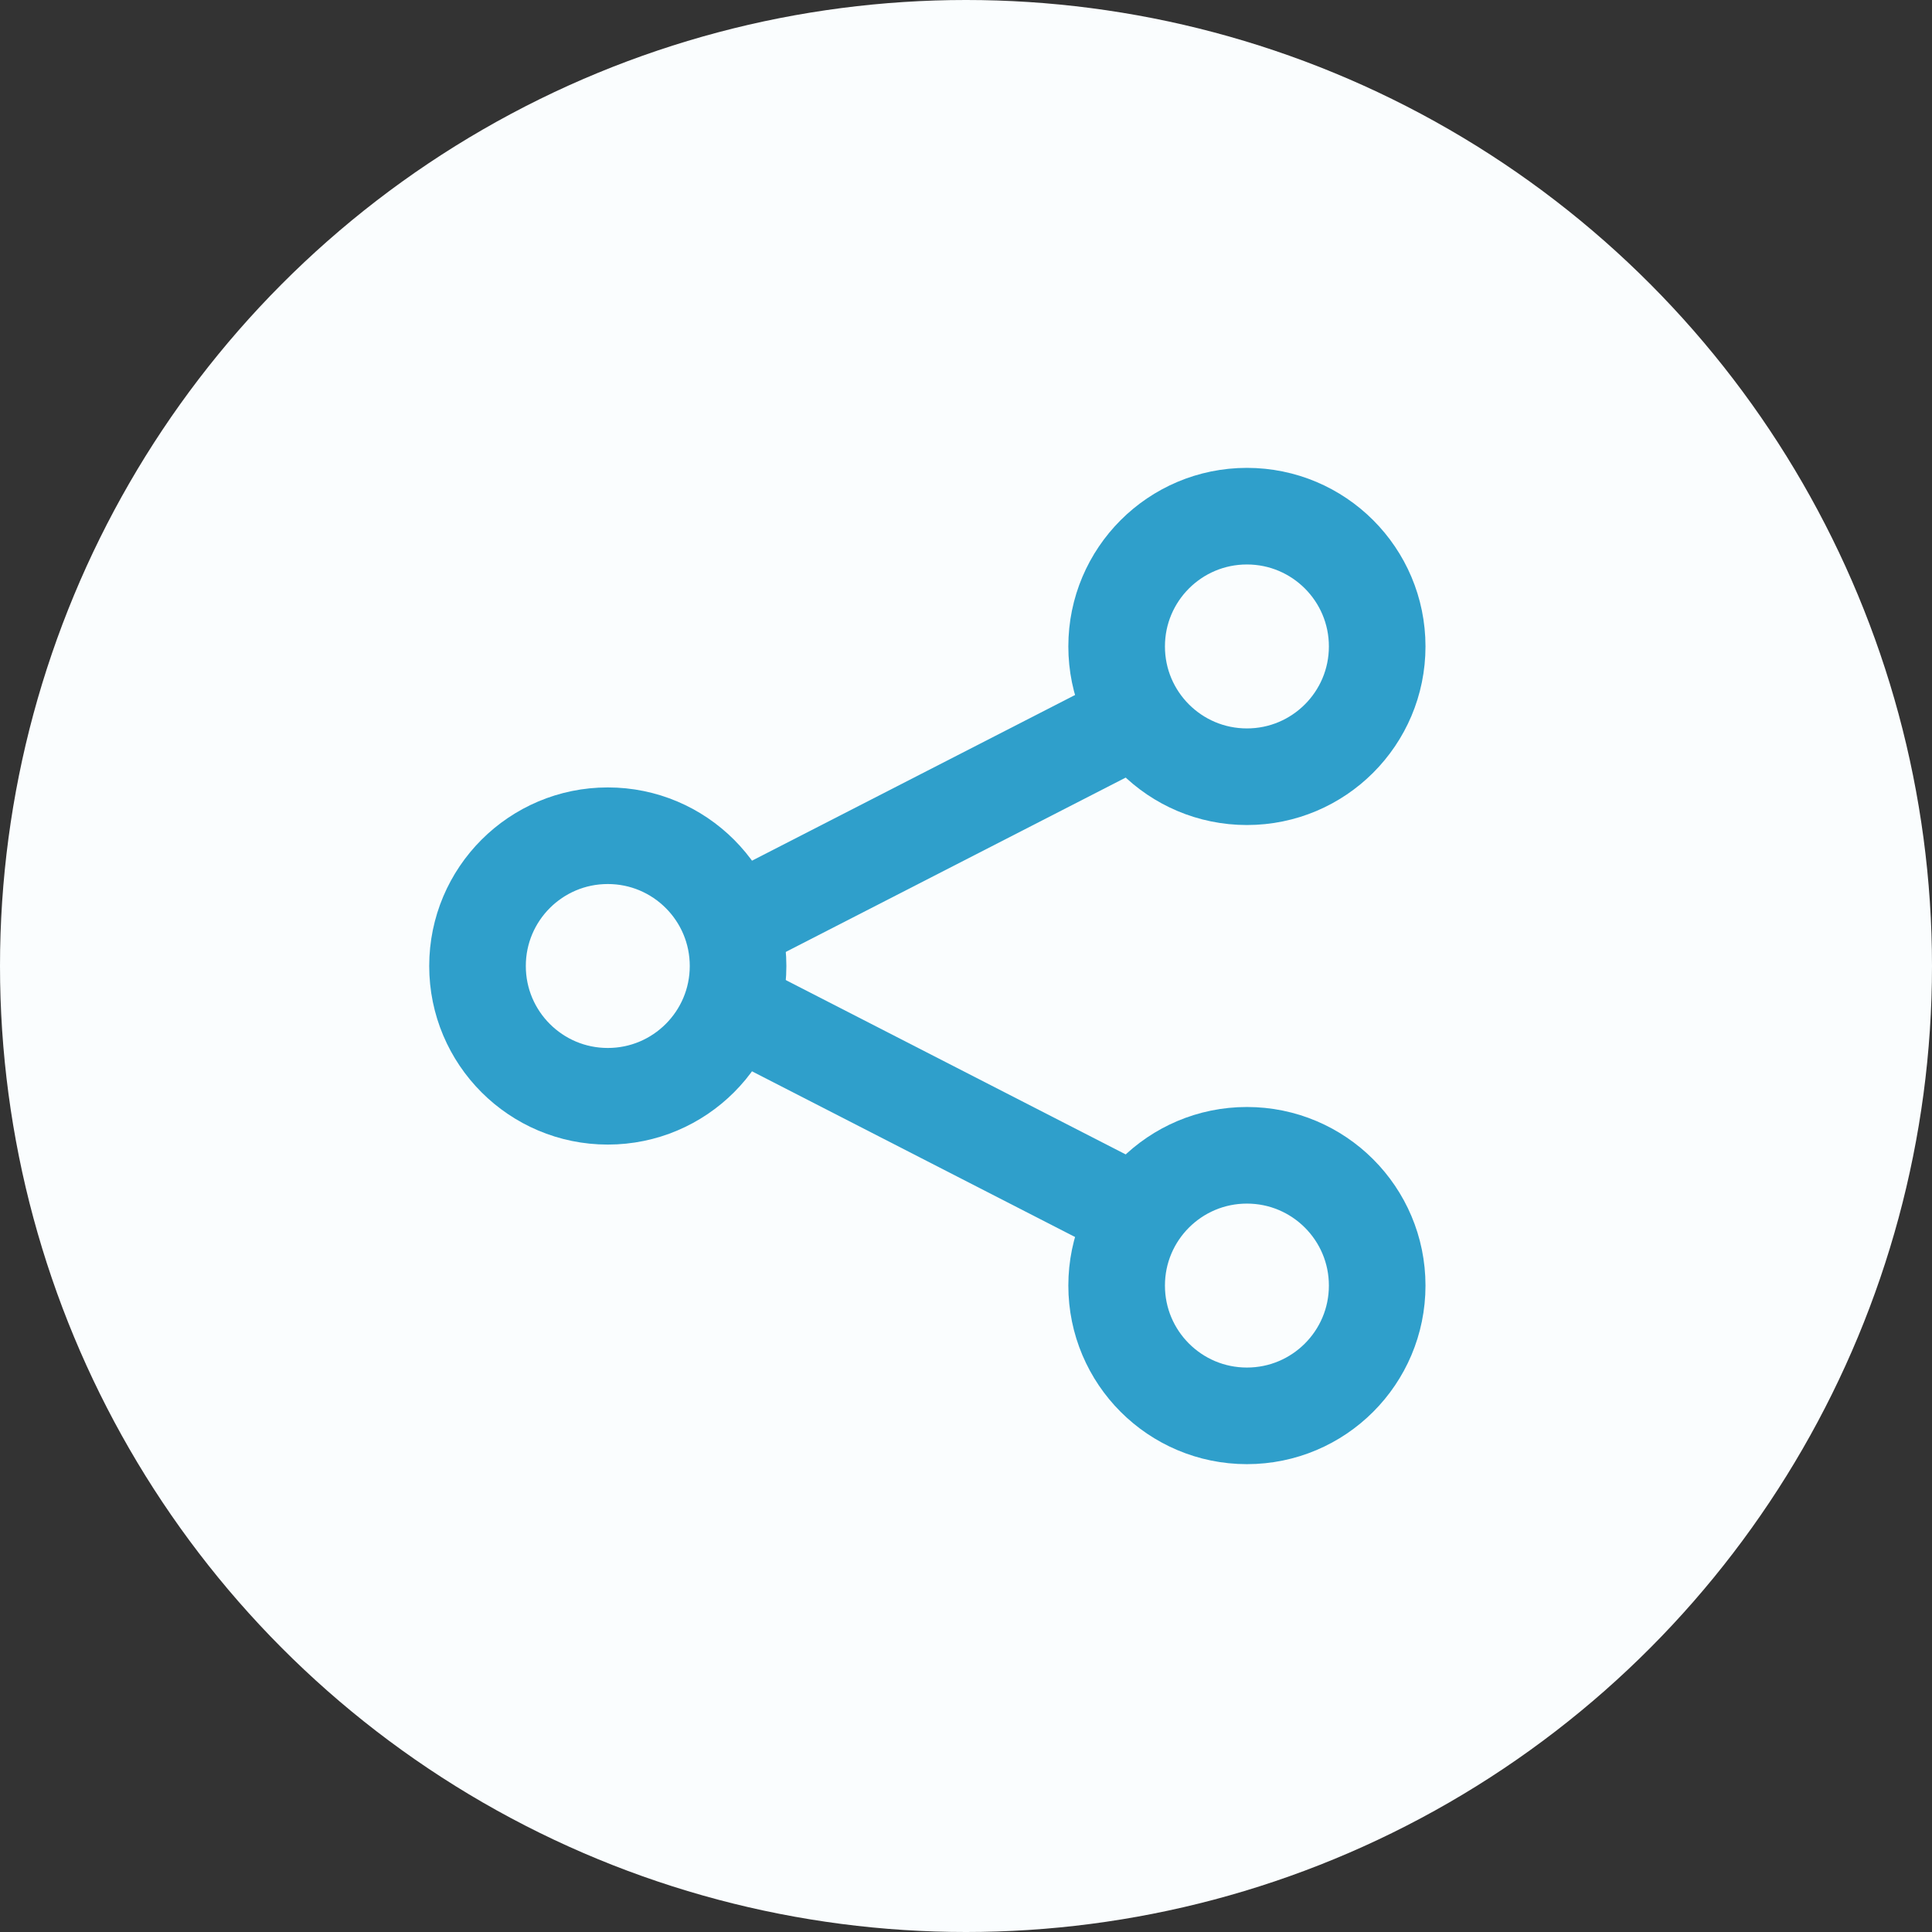
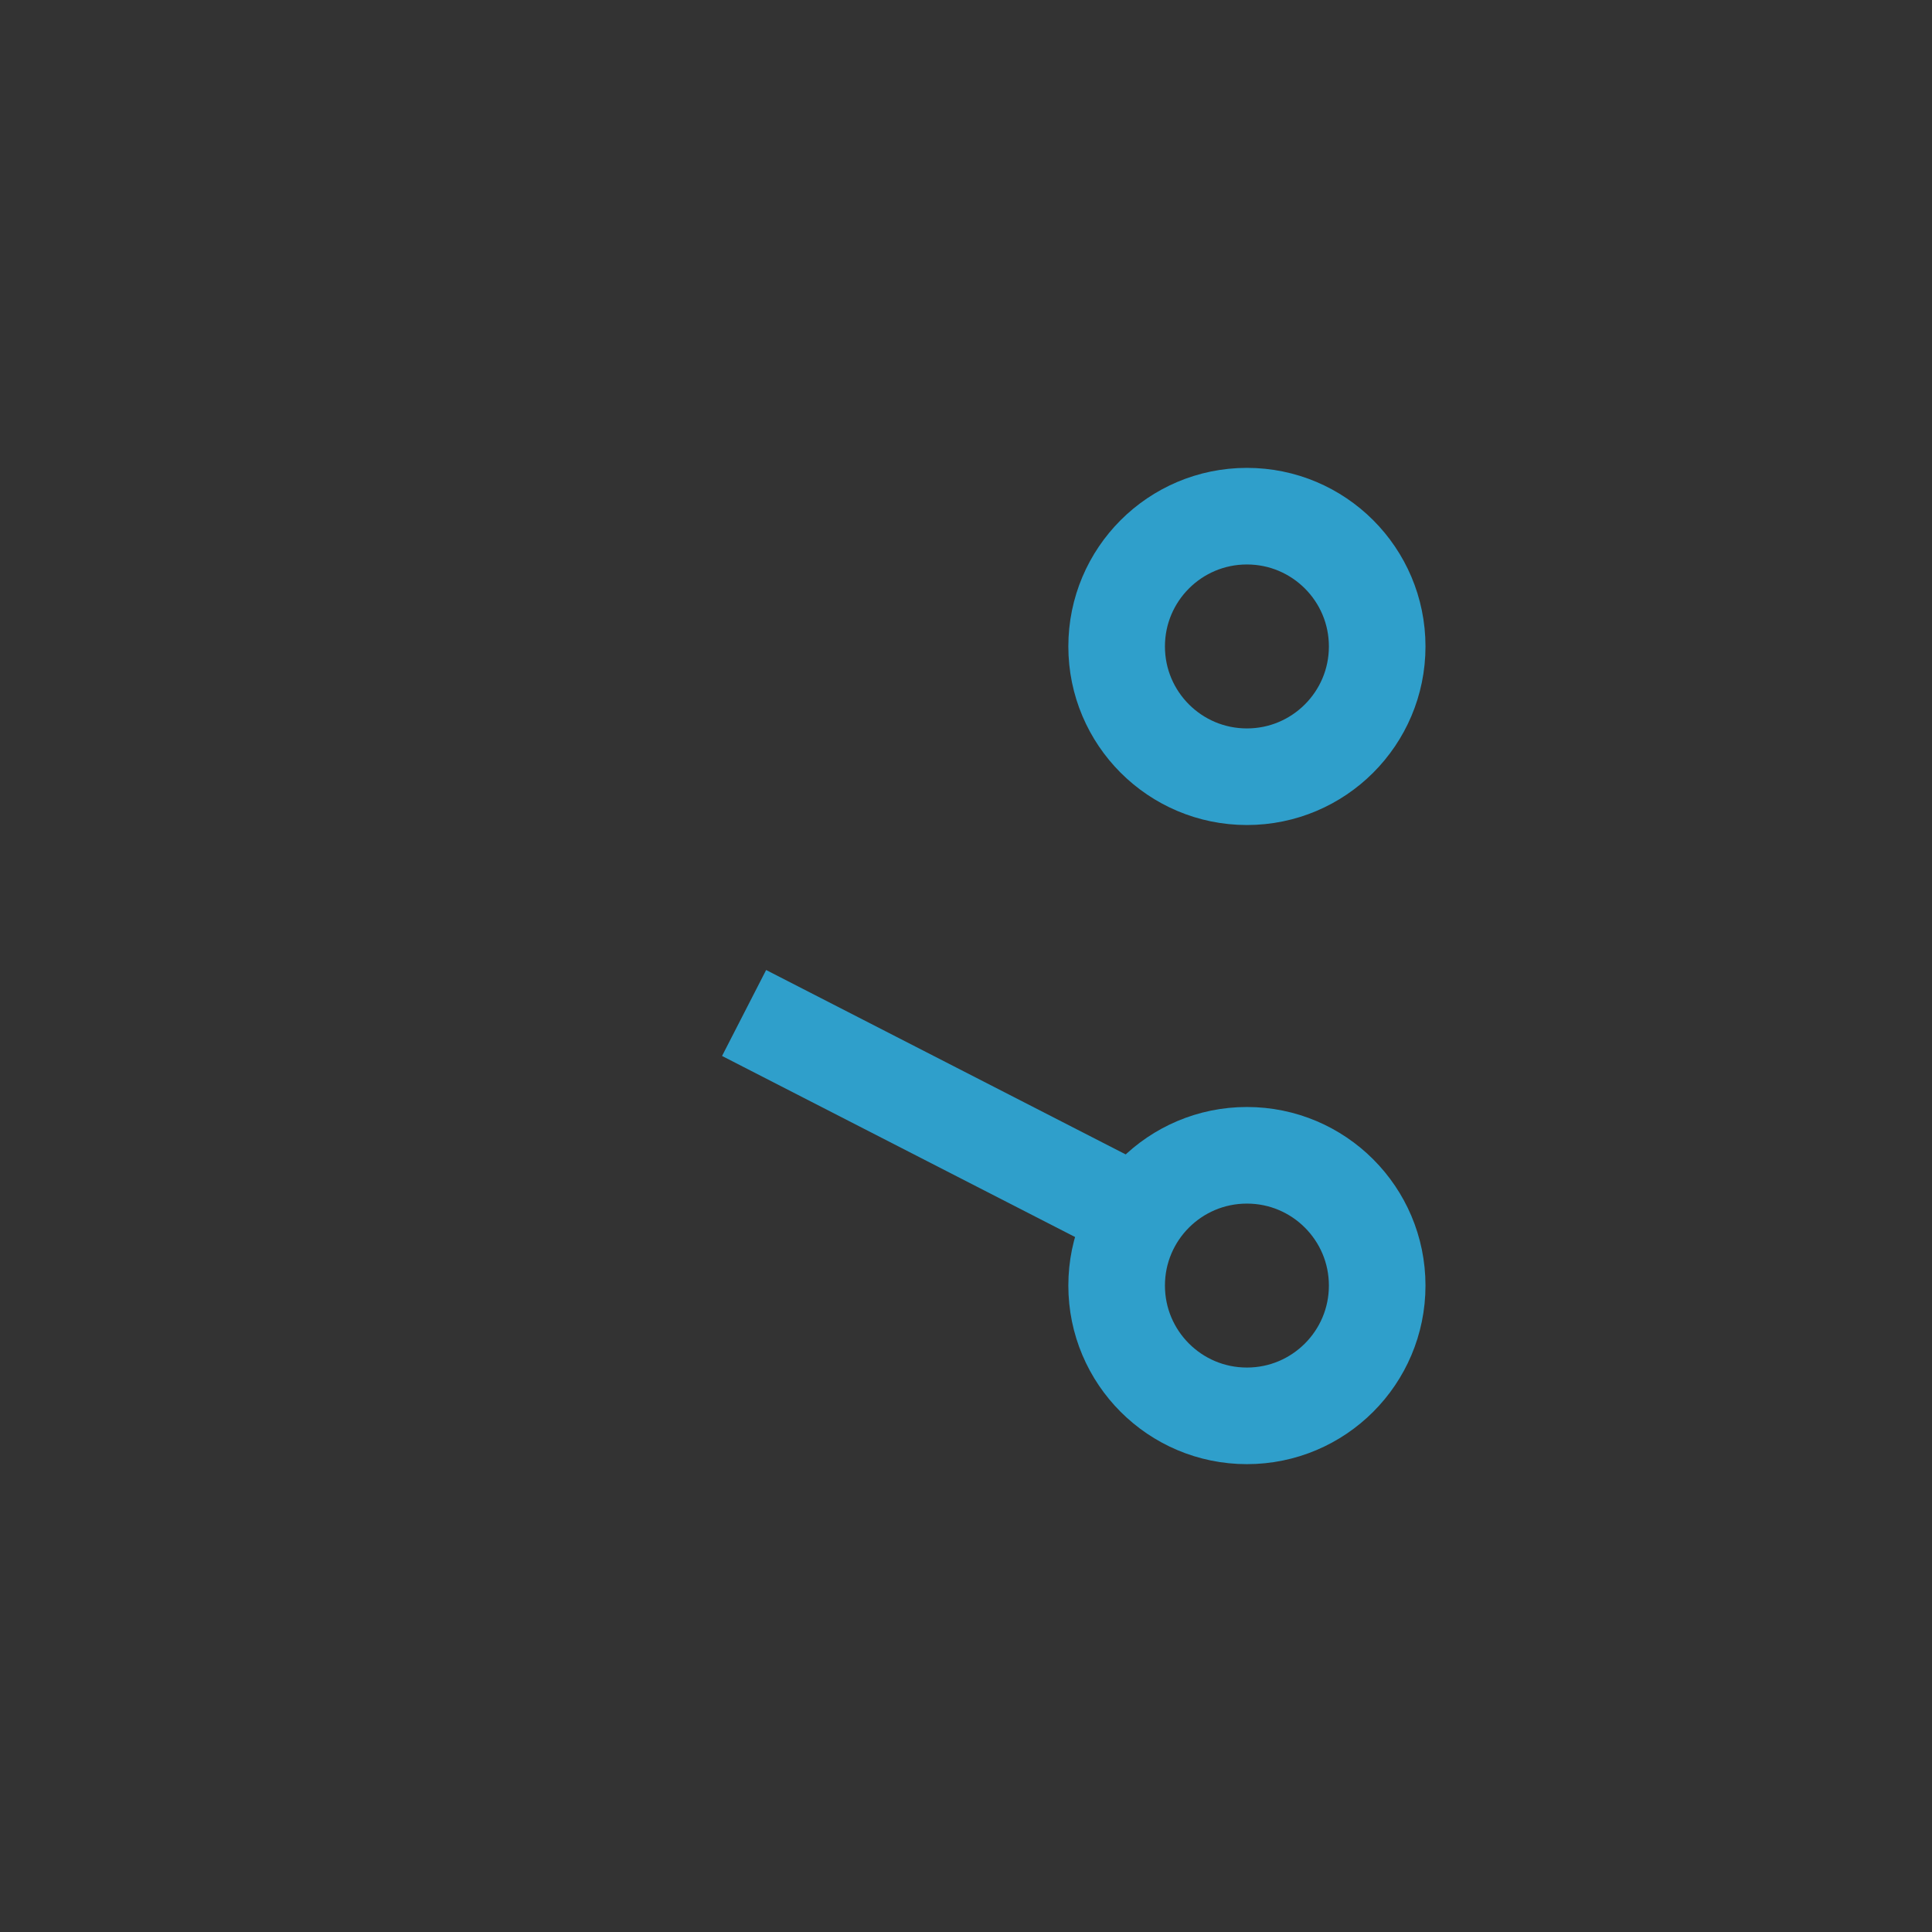
<svg xmlns="http://www.w3.org/2000/svg" width="100" height="100" viewBox="0 0 100 100" fill="none">
  <rect x="0" y="0" width="100" height="100" fill="#333333" stroke="none" />
-   <circle cx="50" cy="50" r="50" fill="#FAFDFE" />
-   <path d="M38.514 47.568L57.486 37.838" stroke="#2F9FCB" stroke-width="5" />
  <path d="M38.514 52.432L57.486 62.162" stroke="#2F9FCB" stroke-width="5" />
  <circle cx="64.54" cy="33.46" r="6.743" stroke="#2F9FCB" stroke-width="5" />
  <circle cx="64.54" cy="66.541" r="6.743" stroke="#2F9FCB" stroke-width="5" />
-   <circle cx="31.459" cy="50" r="6.743" stroke="#2F9FCB" stroke-width="5" />
</svg>